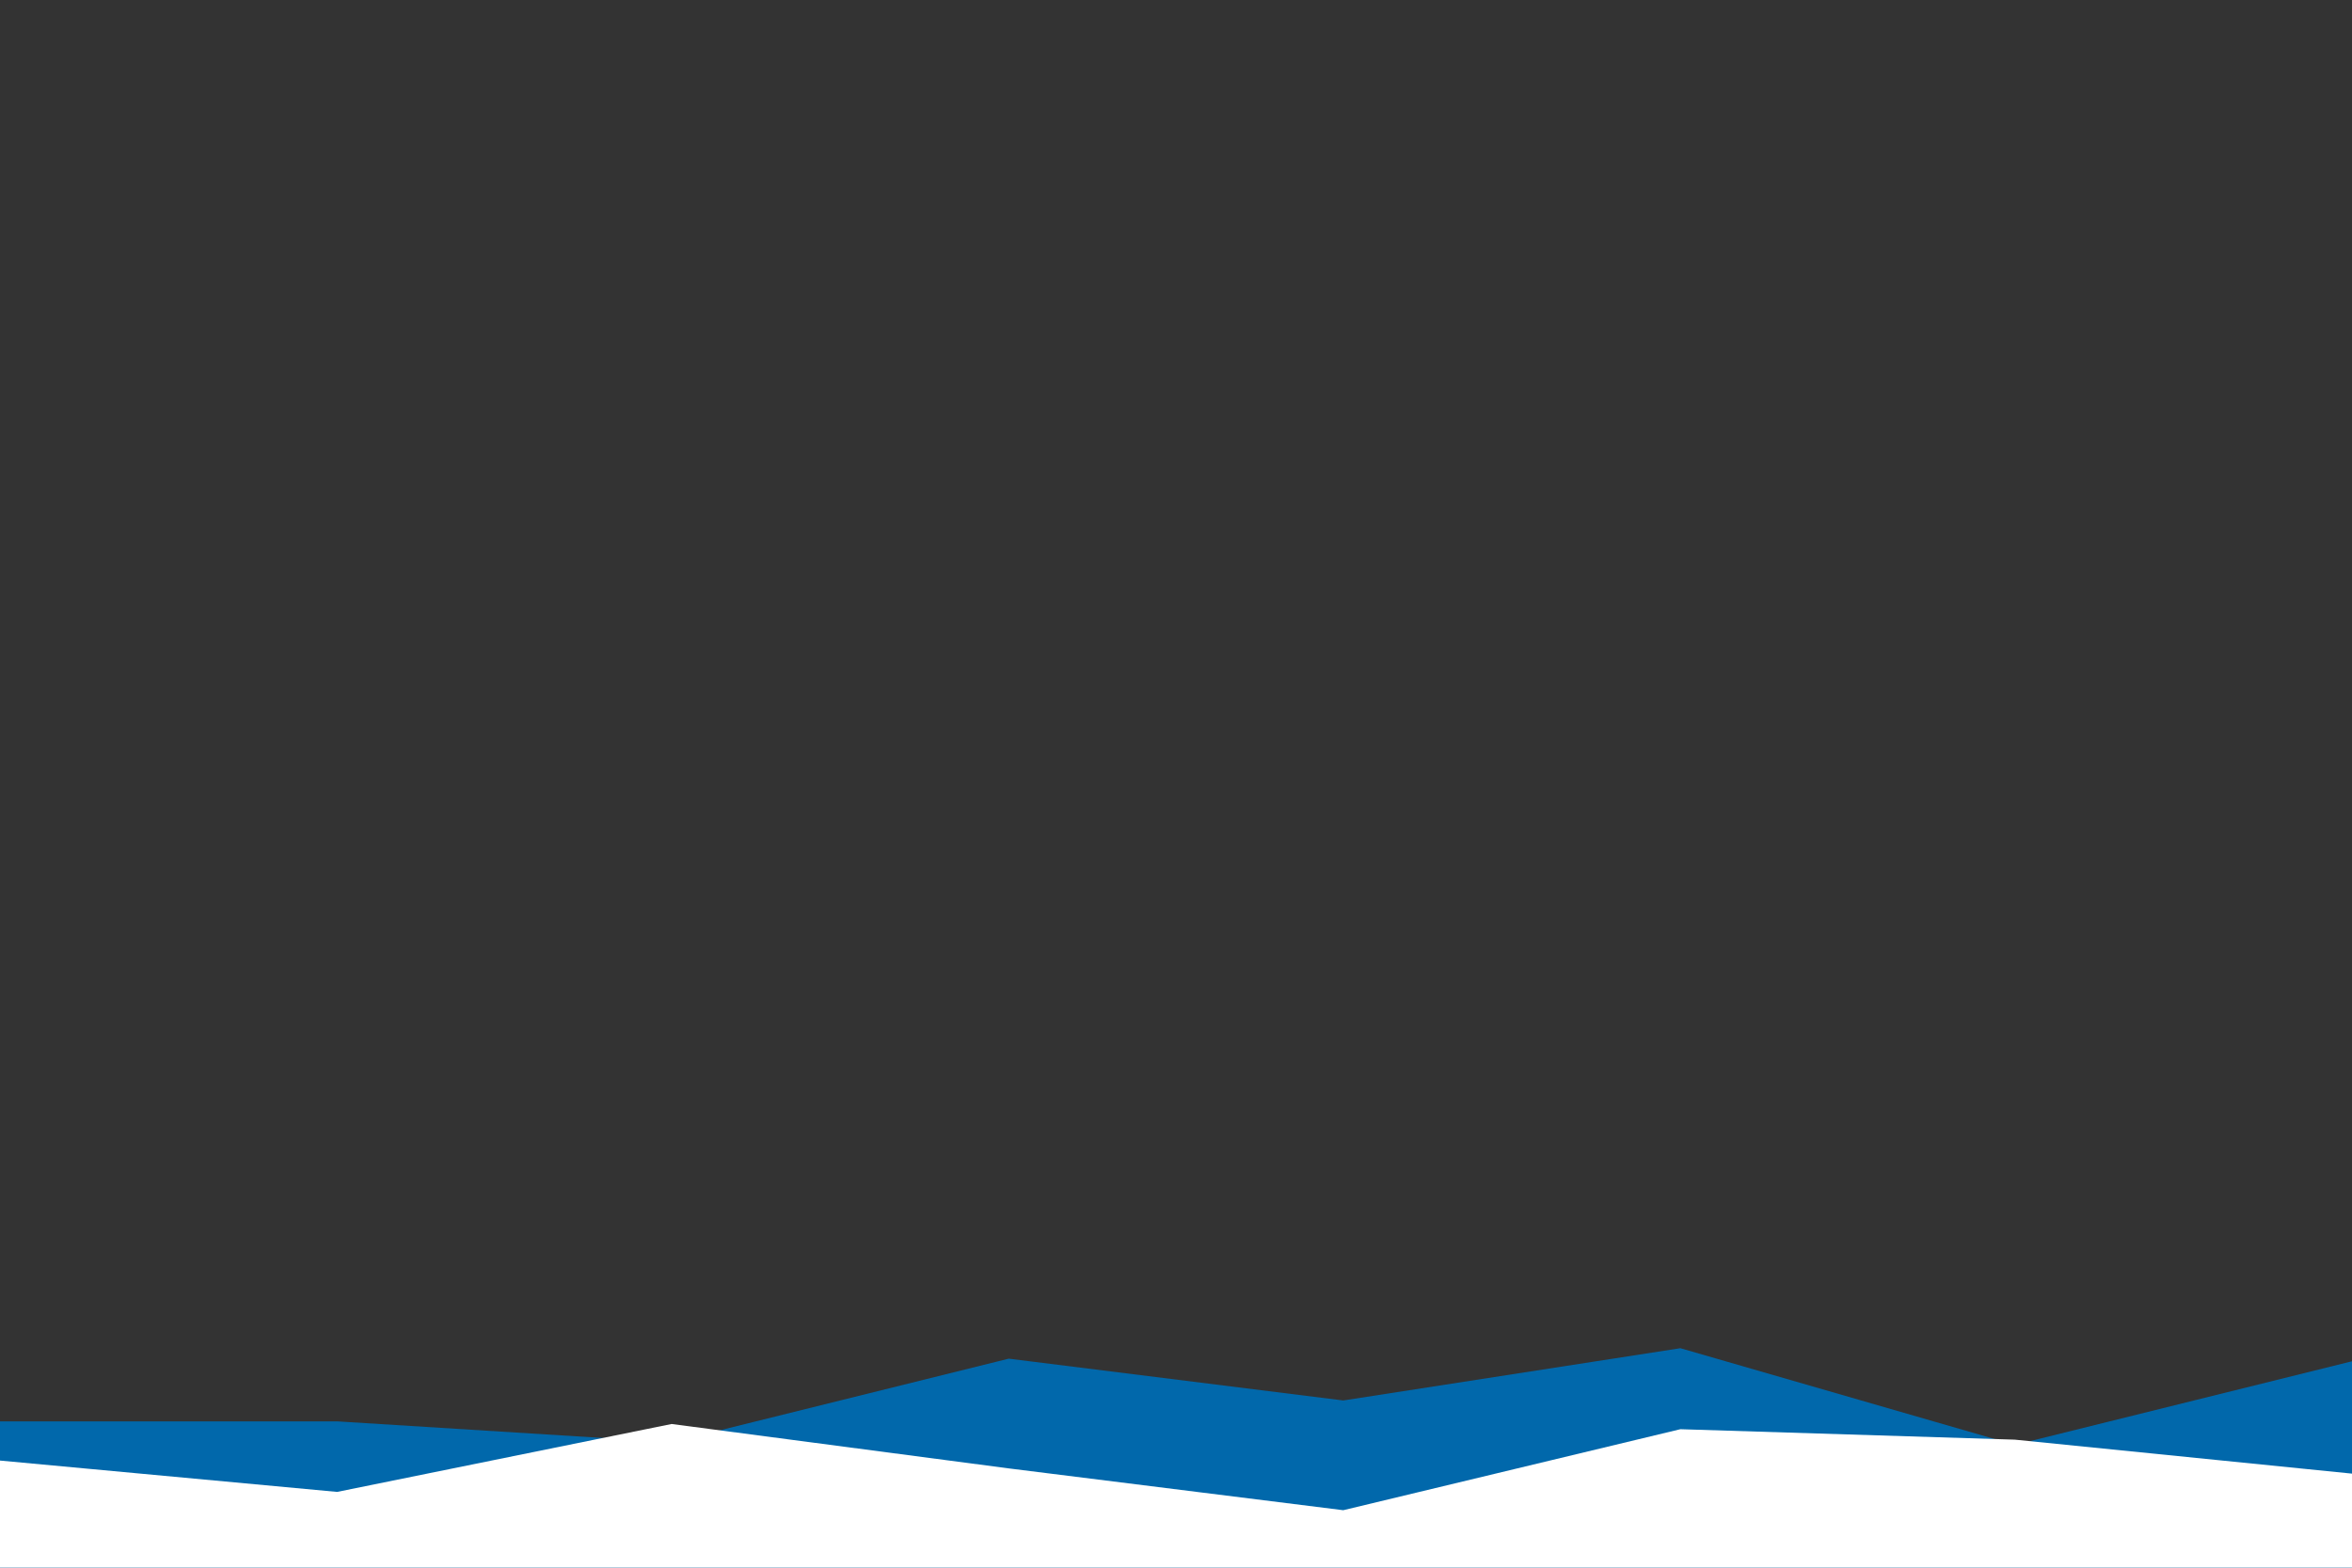
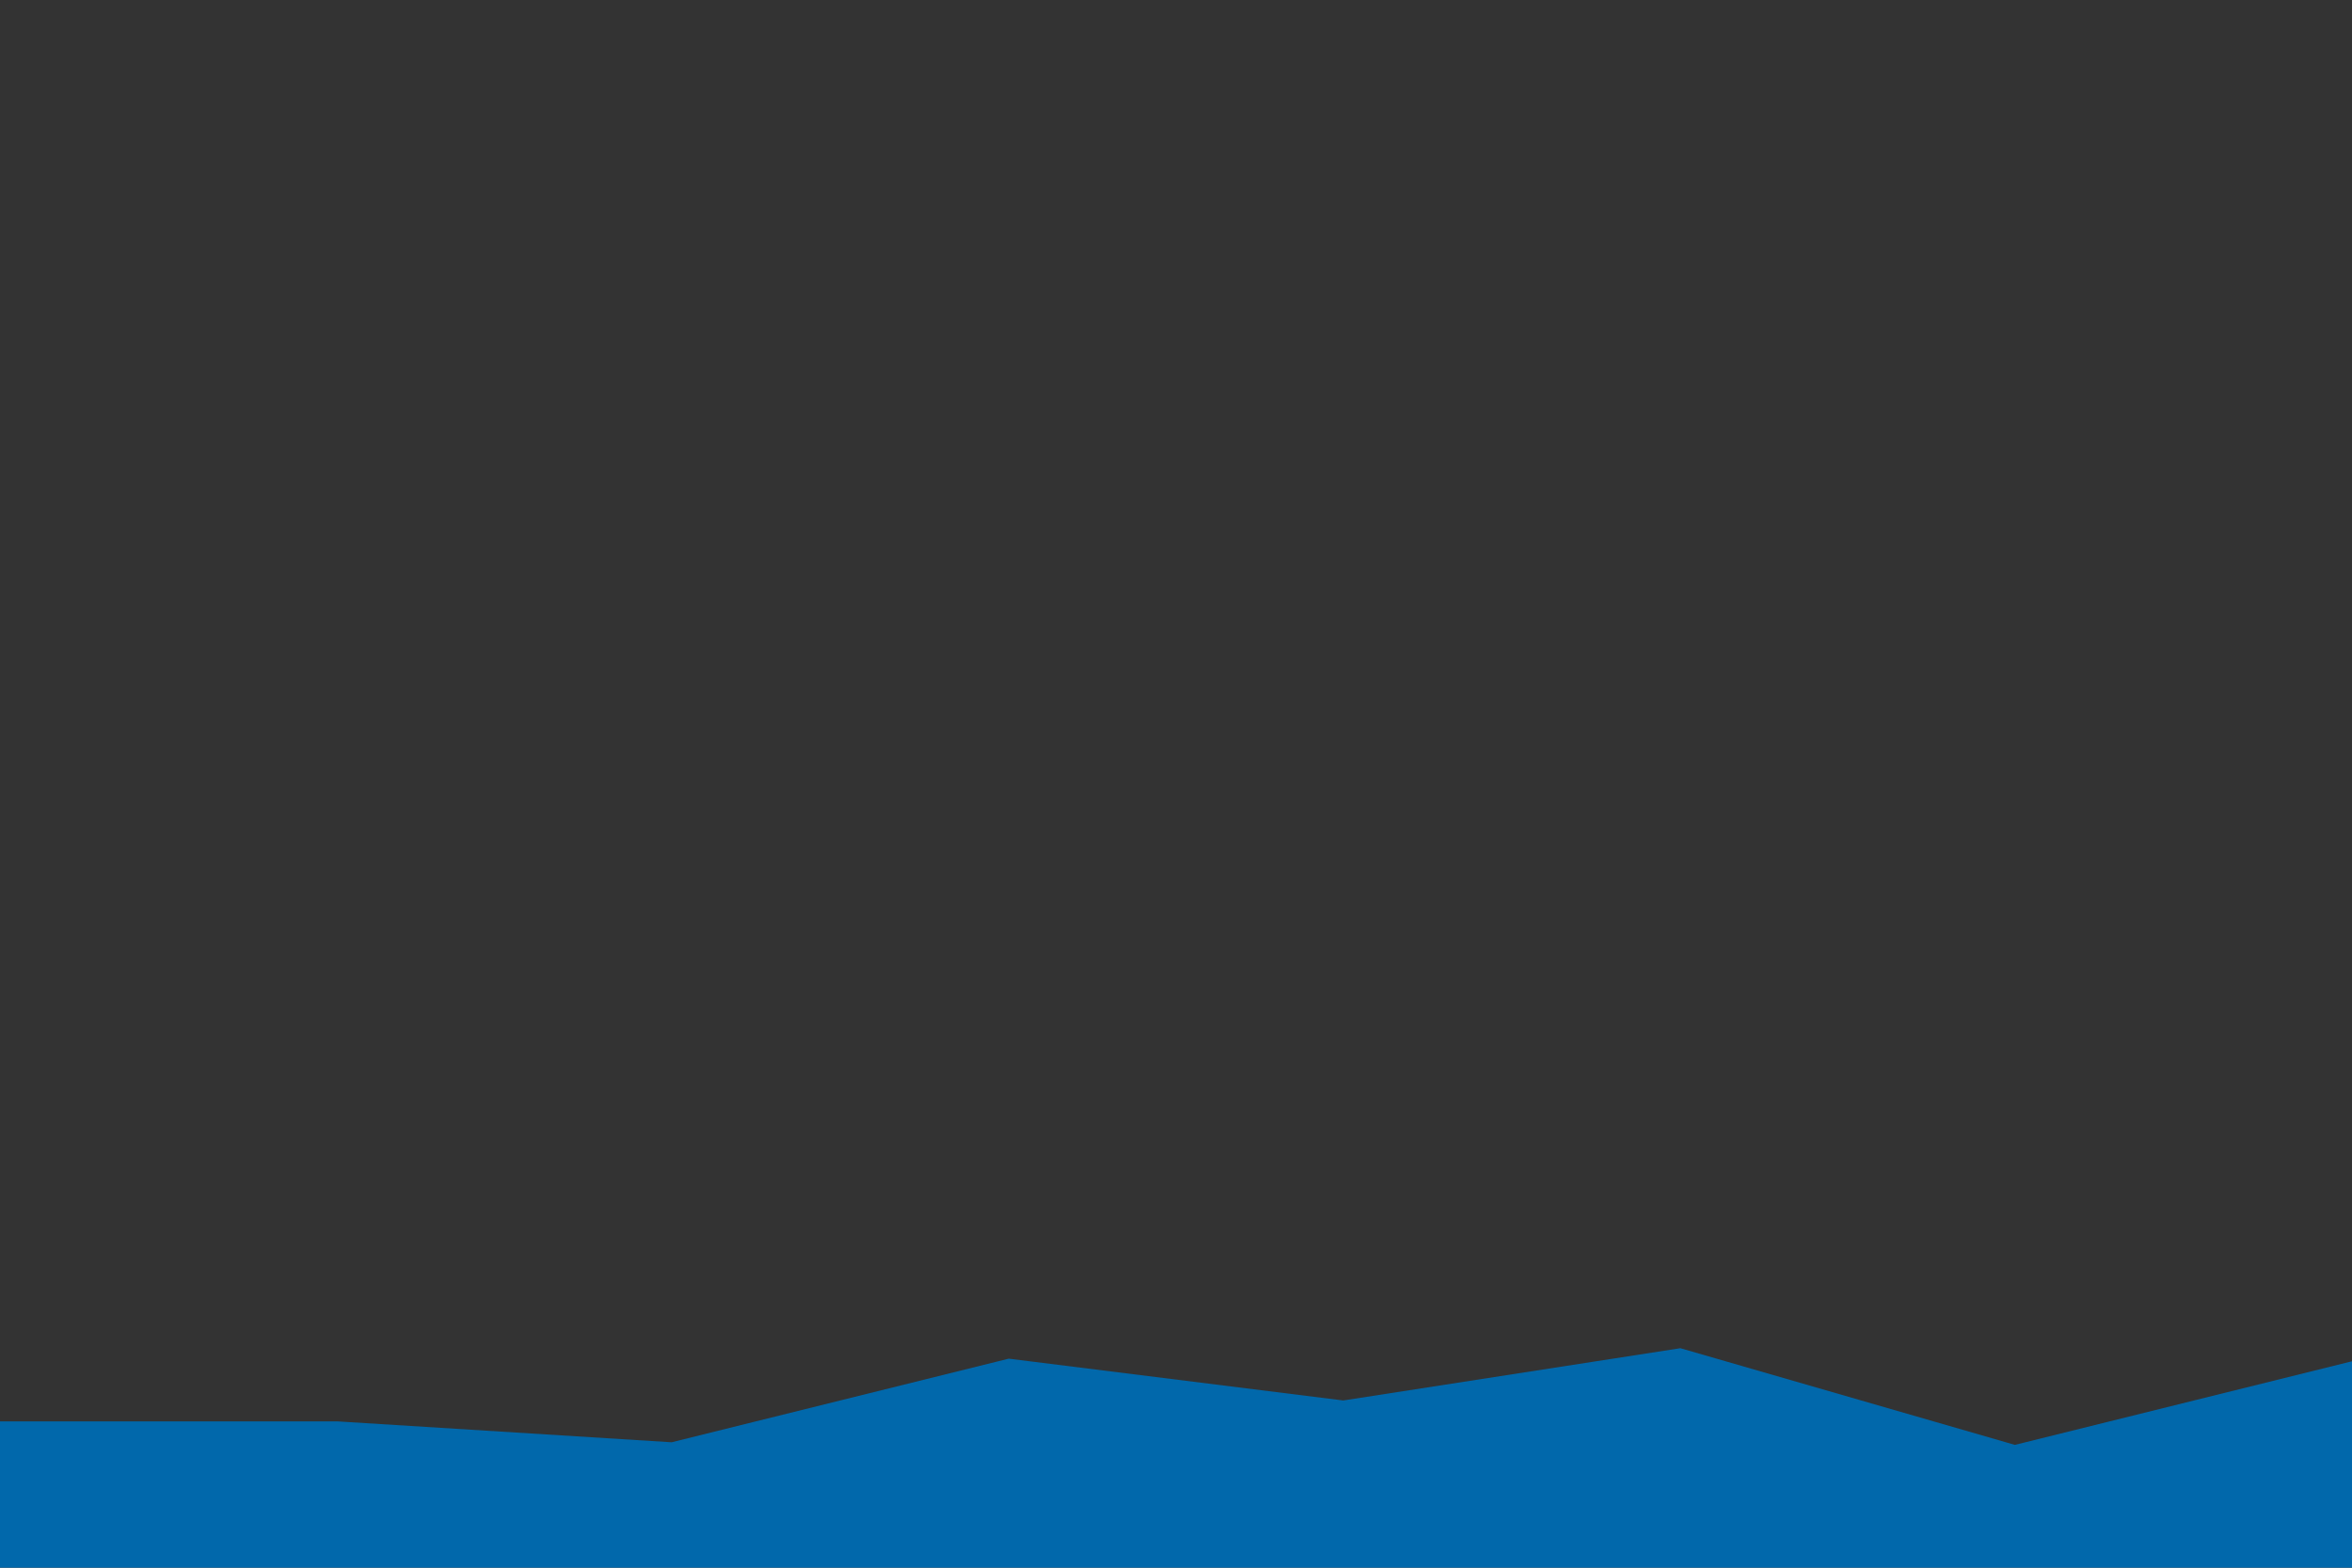
<svg xmlns="http://www.w3.org/2000/svg" id="visual" viewBox="0 0 900 600" width="900" height="600" version="1.1">
  <rect x="0" y="0" width="900" height="600" fill="#333333" stroke="none" />
  <path d="M0 544L129 544L257 552L386 520L514 536L643 516L771 553L900 521L900 601L771 601L643 601L514 601L386 601L257 601L129 601L0 601Z" fill="#0168ab" />
-   <path d="M0 559L129 571L257 545L386 562L514 578L643 547L771 551L900 564L900 601L771 601L643 601L514 601L386 601L257 601L129 601L0 601Z" fill="#ffffff" />
</svg>